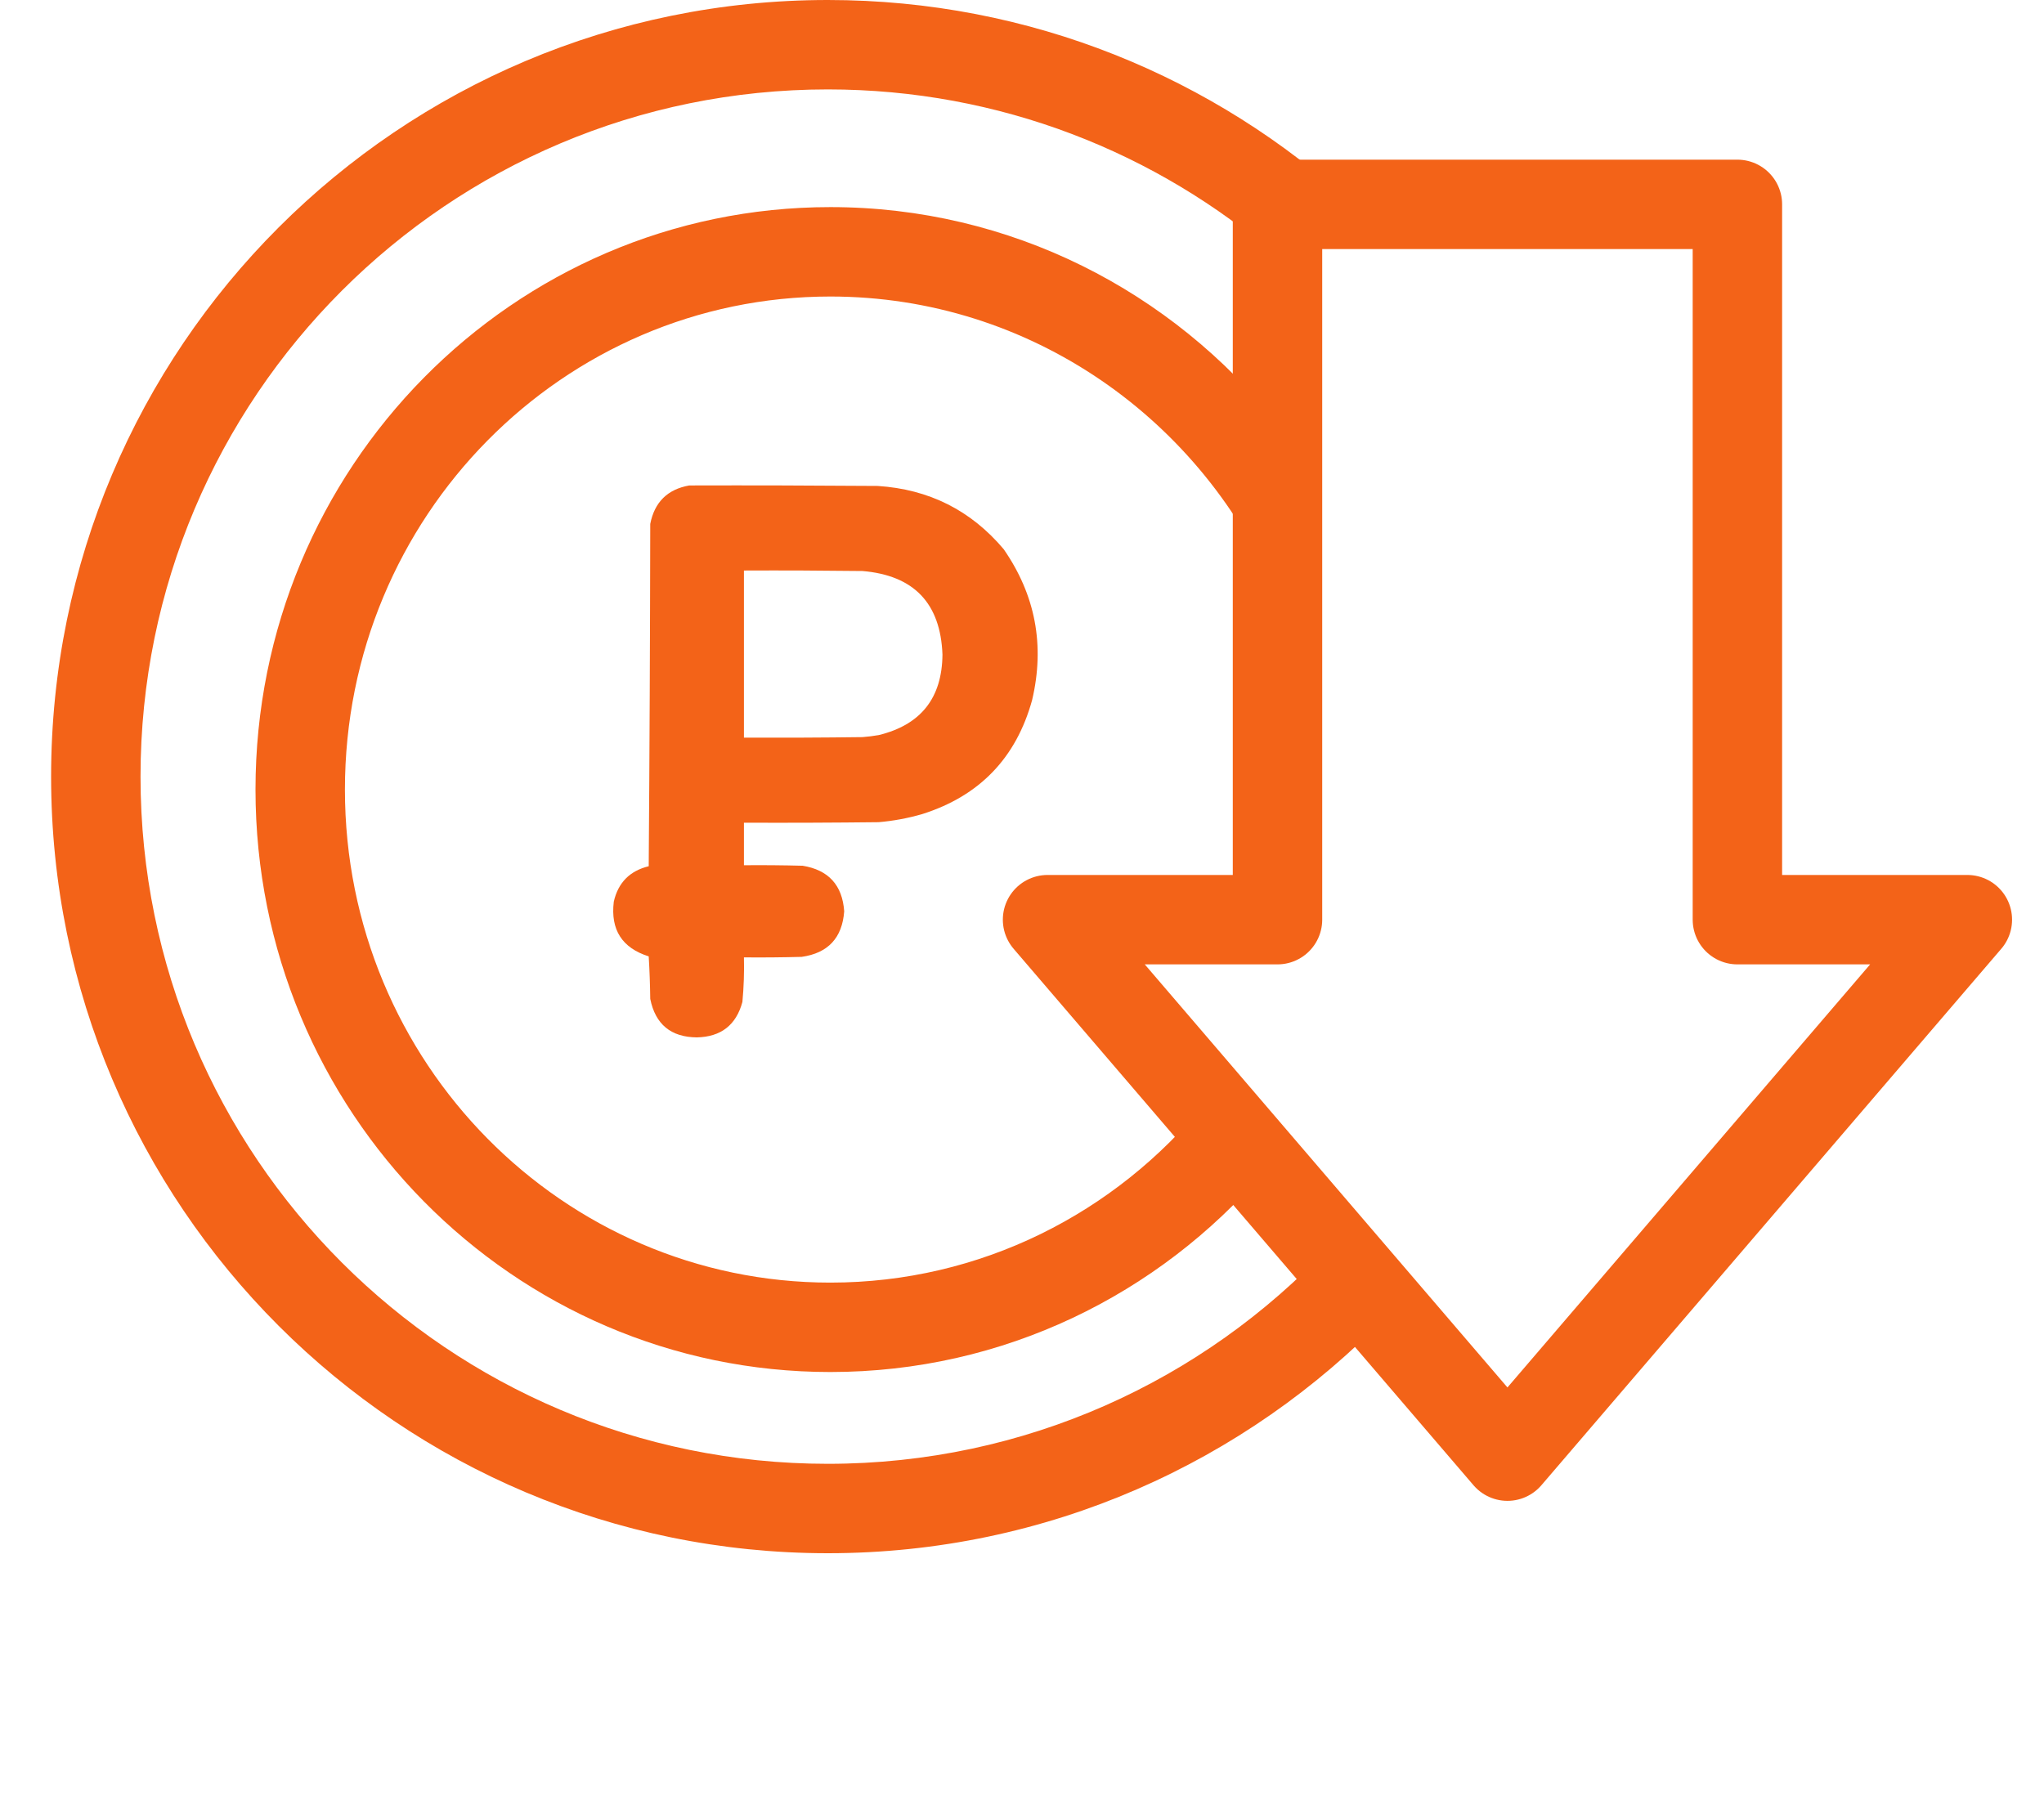
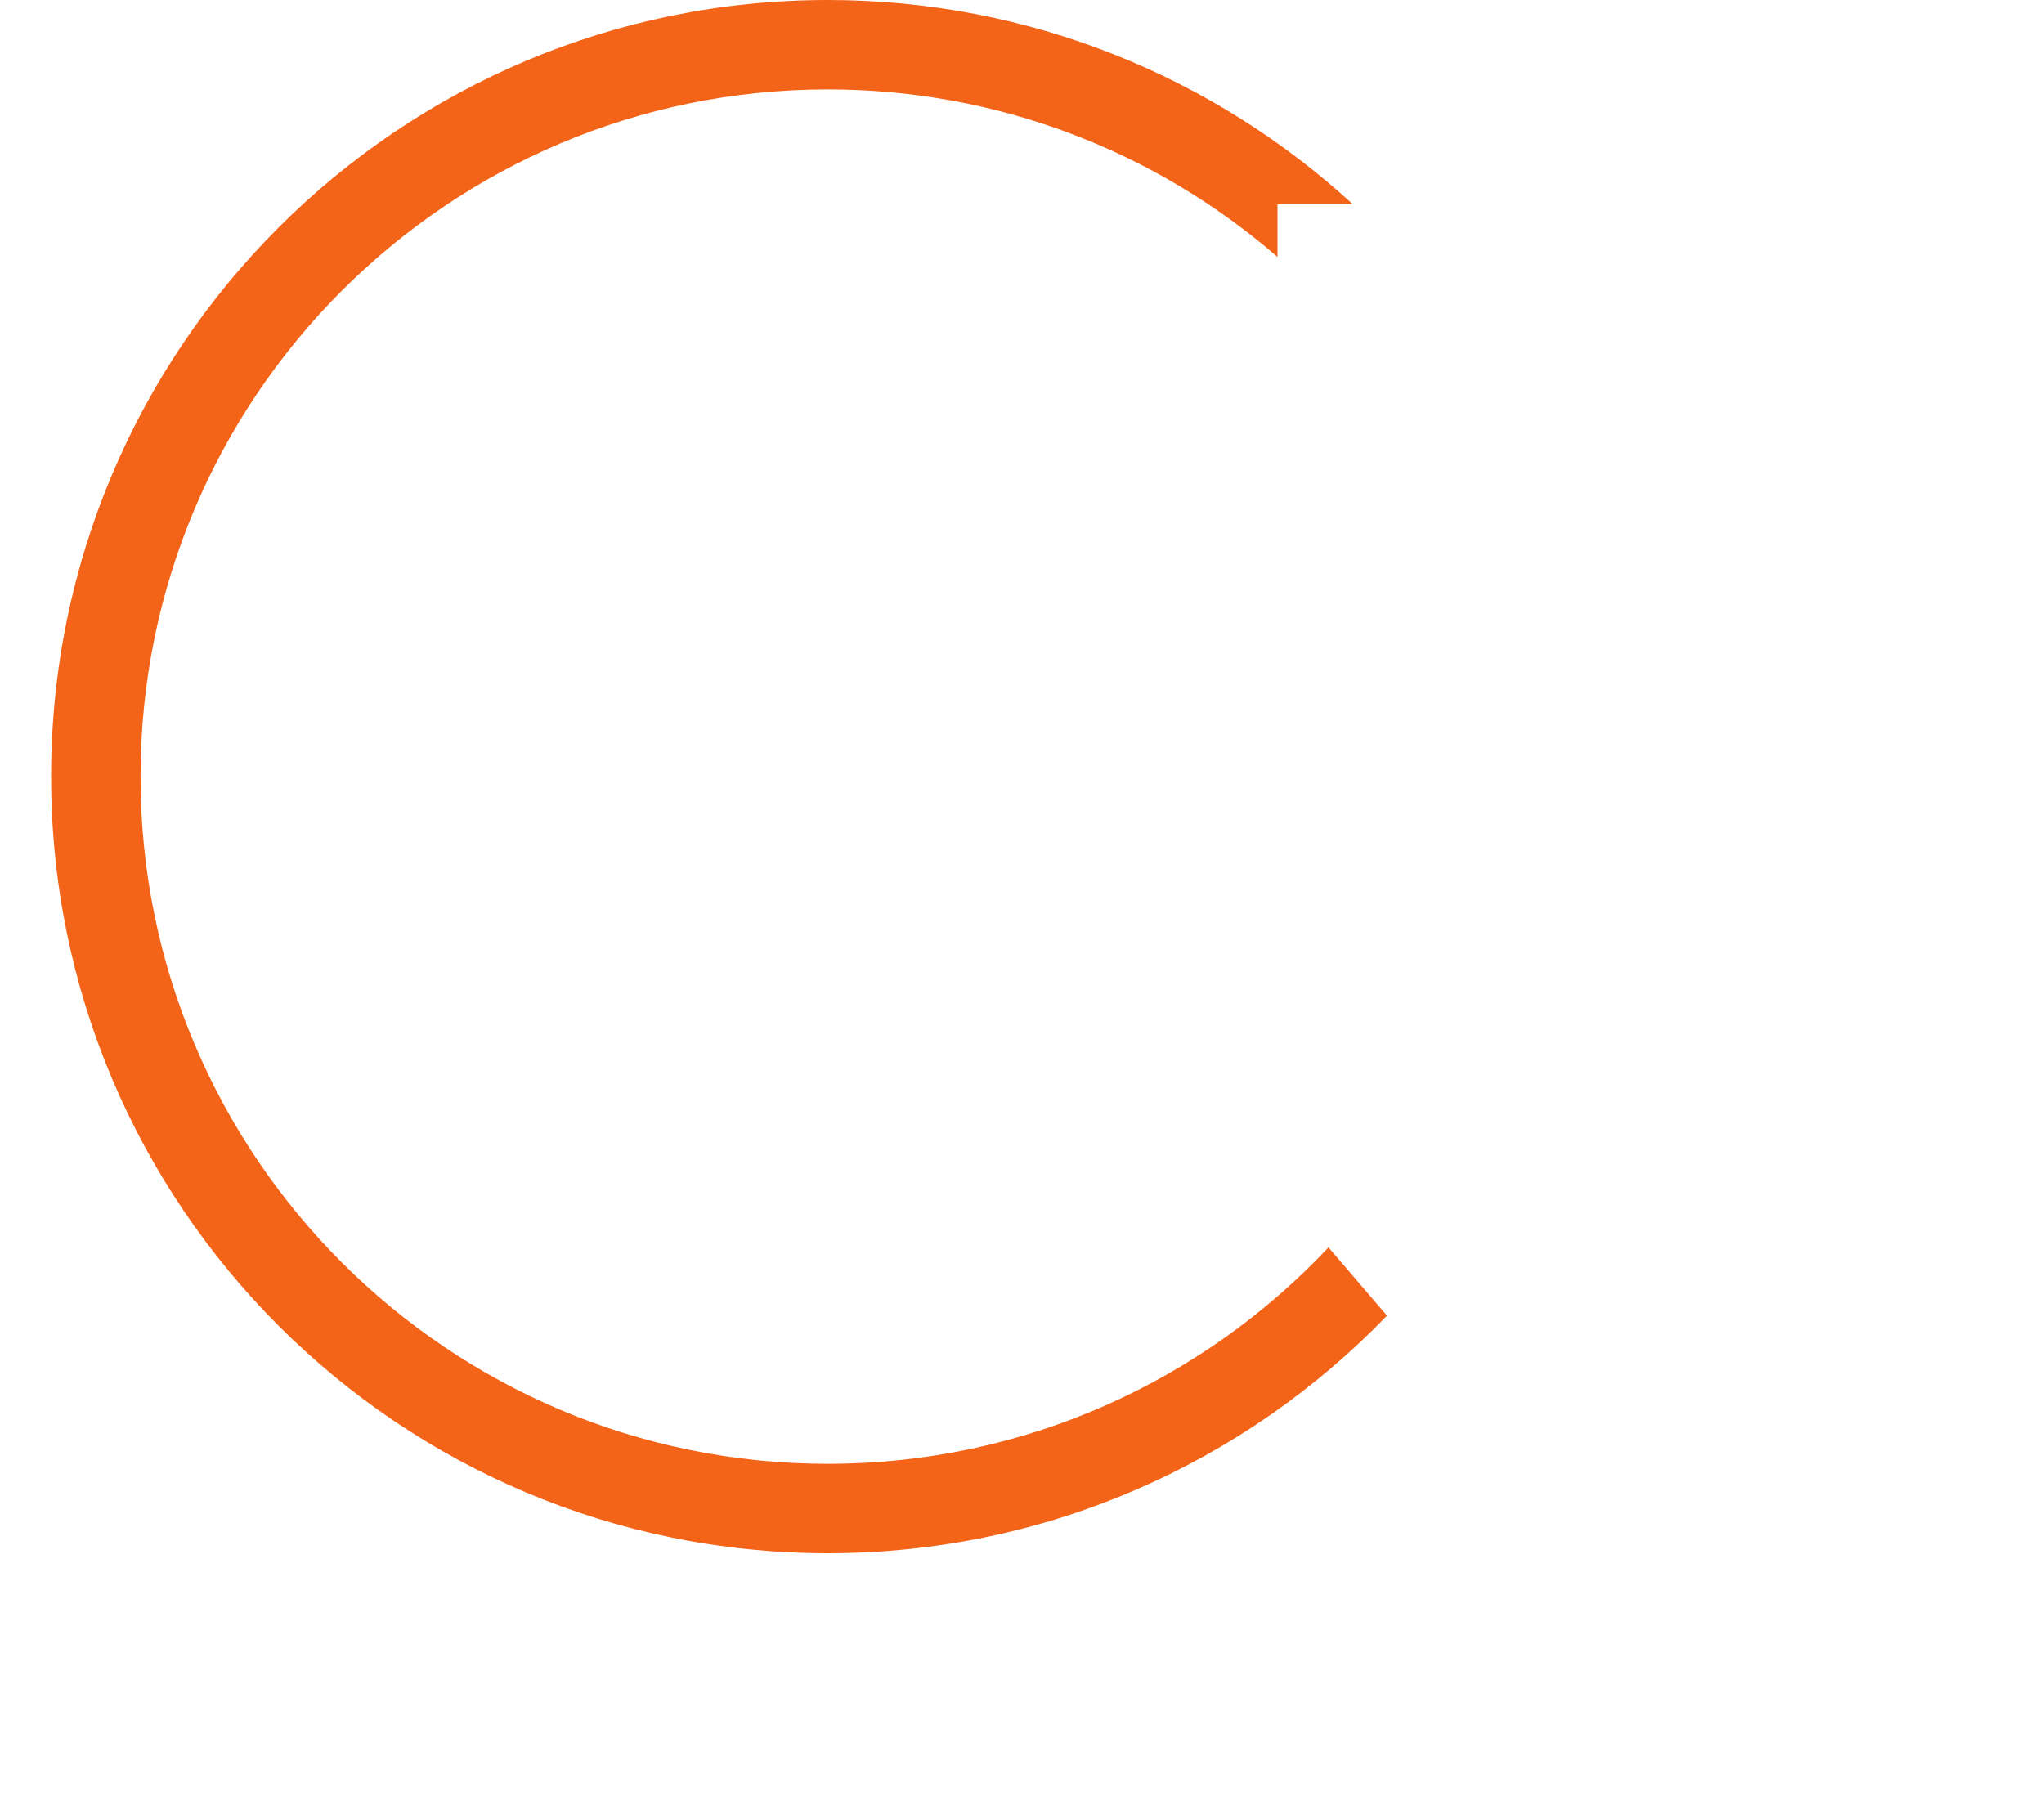
<svg xmlns="http://www.w3.org/2000/svg" width="80" height="71" viewBox="0 0 80 71" fill="none">
  <path fill-rule="evenodd" clip-rule="evenodd" d="M51.996 48.829C47.09 54.044 40.125 57.3 32.4 57.3C17.544 57.3 5.5 45.257 5.5 30.4C5.5 15.543 17.544 3.5 32.4 3.5C39.13 3.5 45.283 5.971 50 10.056V8H52.953C47.541 3.032 40.325 0 32.4 0C15.611 0 2 13.611 2 30.4C2 47.19 15.611 60.8 32.4 60.8C40.995 60.8 48.756 57.233 54.285 51.5L51.996 48.829Z" fill="#F36318" />
-   <path d="M68 8H50V36H41L59 57L77 36H68V8Z" stroke="#F36318" stroke-width="3.5" stroke-linejoin="round" />
-   <path fill-rule="evenodd" clip-rule="evenodd" d="M50 16.575C45.875 11.409 39.568 8.107 32.5 8.107C20.074 8.107 10 18.315 10 30.907C10 43.499 20.074 53.707 32.5 53.707C39.271 53.707 45.344 50.676 49.468 45.88L47.16 43.186C43.667 47.48 38.385 50.207 32.5 50.207C22.05 50.207 13.5 41.61 13.5 30.907C13.5 20.204 22.05 11.607 32.5 11.607C40.337 11.607 47.105 16.442 50 23.374V16.575Z" fill="#F36318" />
-   <path opacity="0.993" fill-rule="evenodd" clip-rule="evenodd" d="M26.976 19.003C29.434 18.996 31.892 19.003 34.349 19.022C36.355 19.15 38 19.975 39.285 21.5C40.529 23.297 40.9 25.267 40.395 27.407C39.769 29.672 38.335 31.158 36.094 31.867C35.536 32.029 34.968 32.134 34.389 32.184C32.632 32.204 30.874 32.211 29.117 32.204C29.117 32.759 29.117 33.314 29.117 33.869C29.883 33.862 30.65 33.869 31.416 33.889C32.427 34.054 32.969 34.649 33.041 35.672C32.964 36.714 32.409 37.309 31.376 37.456C30.623 37.476 29.87 37.483 29.117 37.476C29.131 38.059 29.111 38.641 29.057 39.221C28.812 40.126 28.218 40.588 27.273 40.608C26.259 40.599 25.651 40.096 25.45 39.102C25.443 38.546 25.423 37.991 25.39 37.437C24.346 37.106 23.89 36.393 24.023 35.296C24.192 34.552 24.648 34.089 25.39 33.908C25.423 29.442 25.443 24.976 25.45 20.509C25.617 19.656 26.126 19.154 26.976 19.003ZM29.117 22.333C29.117 24.513 29.117 26.693 29.117 28.874C30.663 28.88 32.209 28.874 33.755 28.854C33.968 28.838 34.179 28.811 34.389 28.775C36.04 28.375 36.872 27.324 36.887 25.623C36.811 23.611 35.767 22.521 33.755 22.352C32.209 22.333 30.663 22.326 29.117 22.333Z" fill="#F36318" />
</svg>